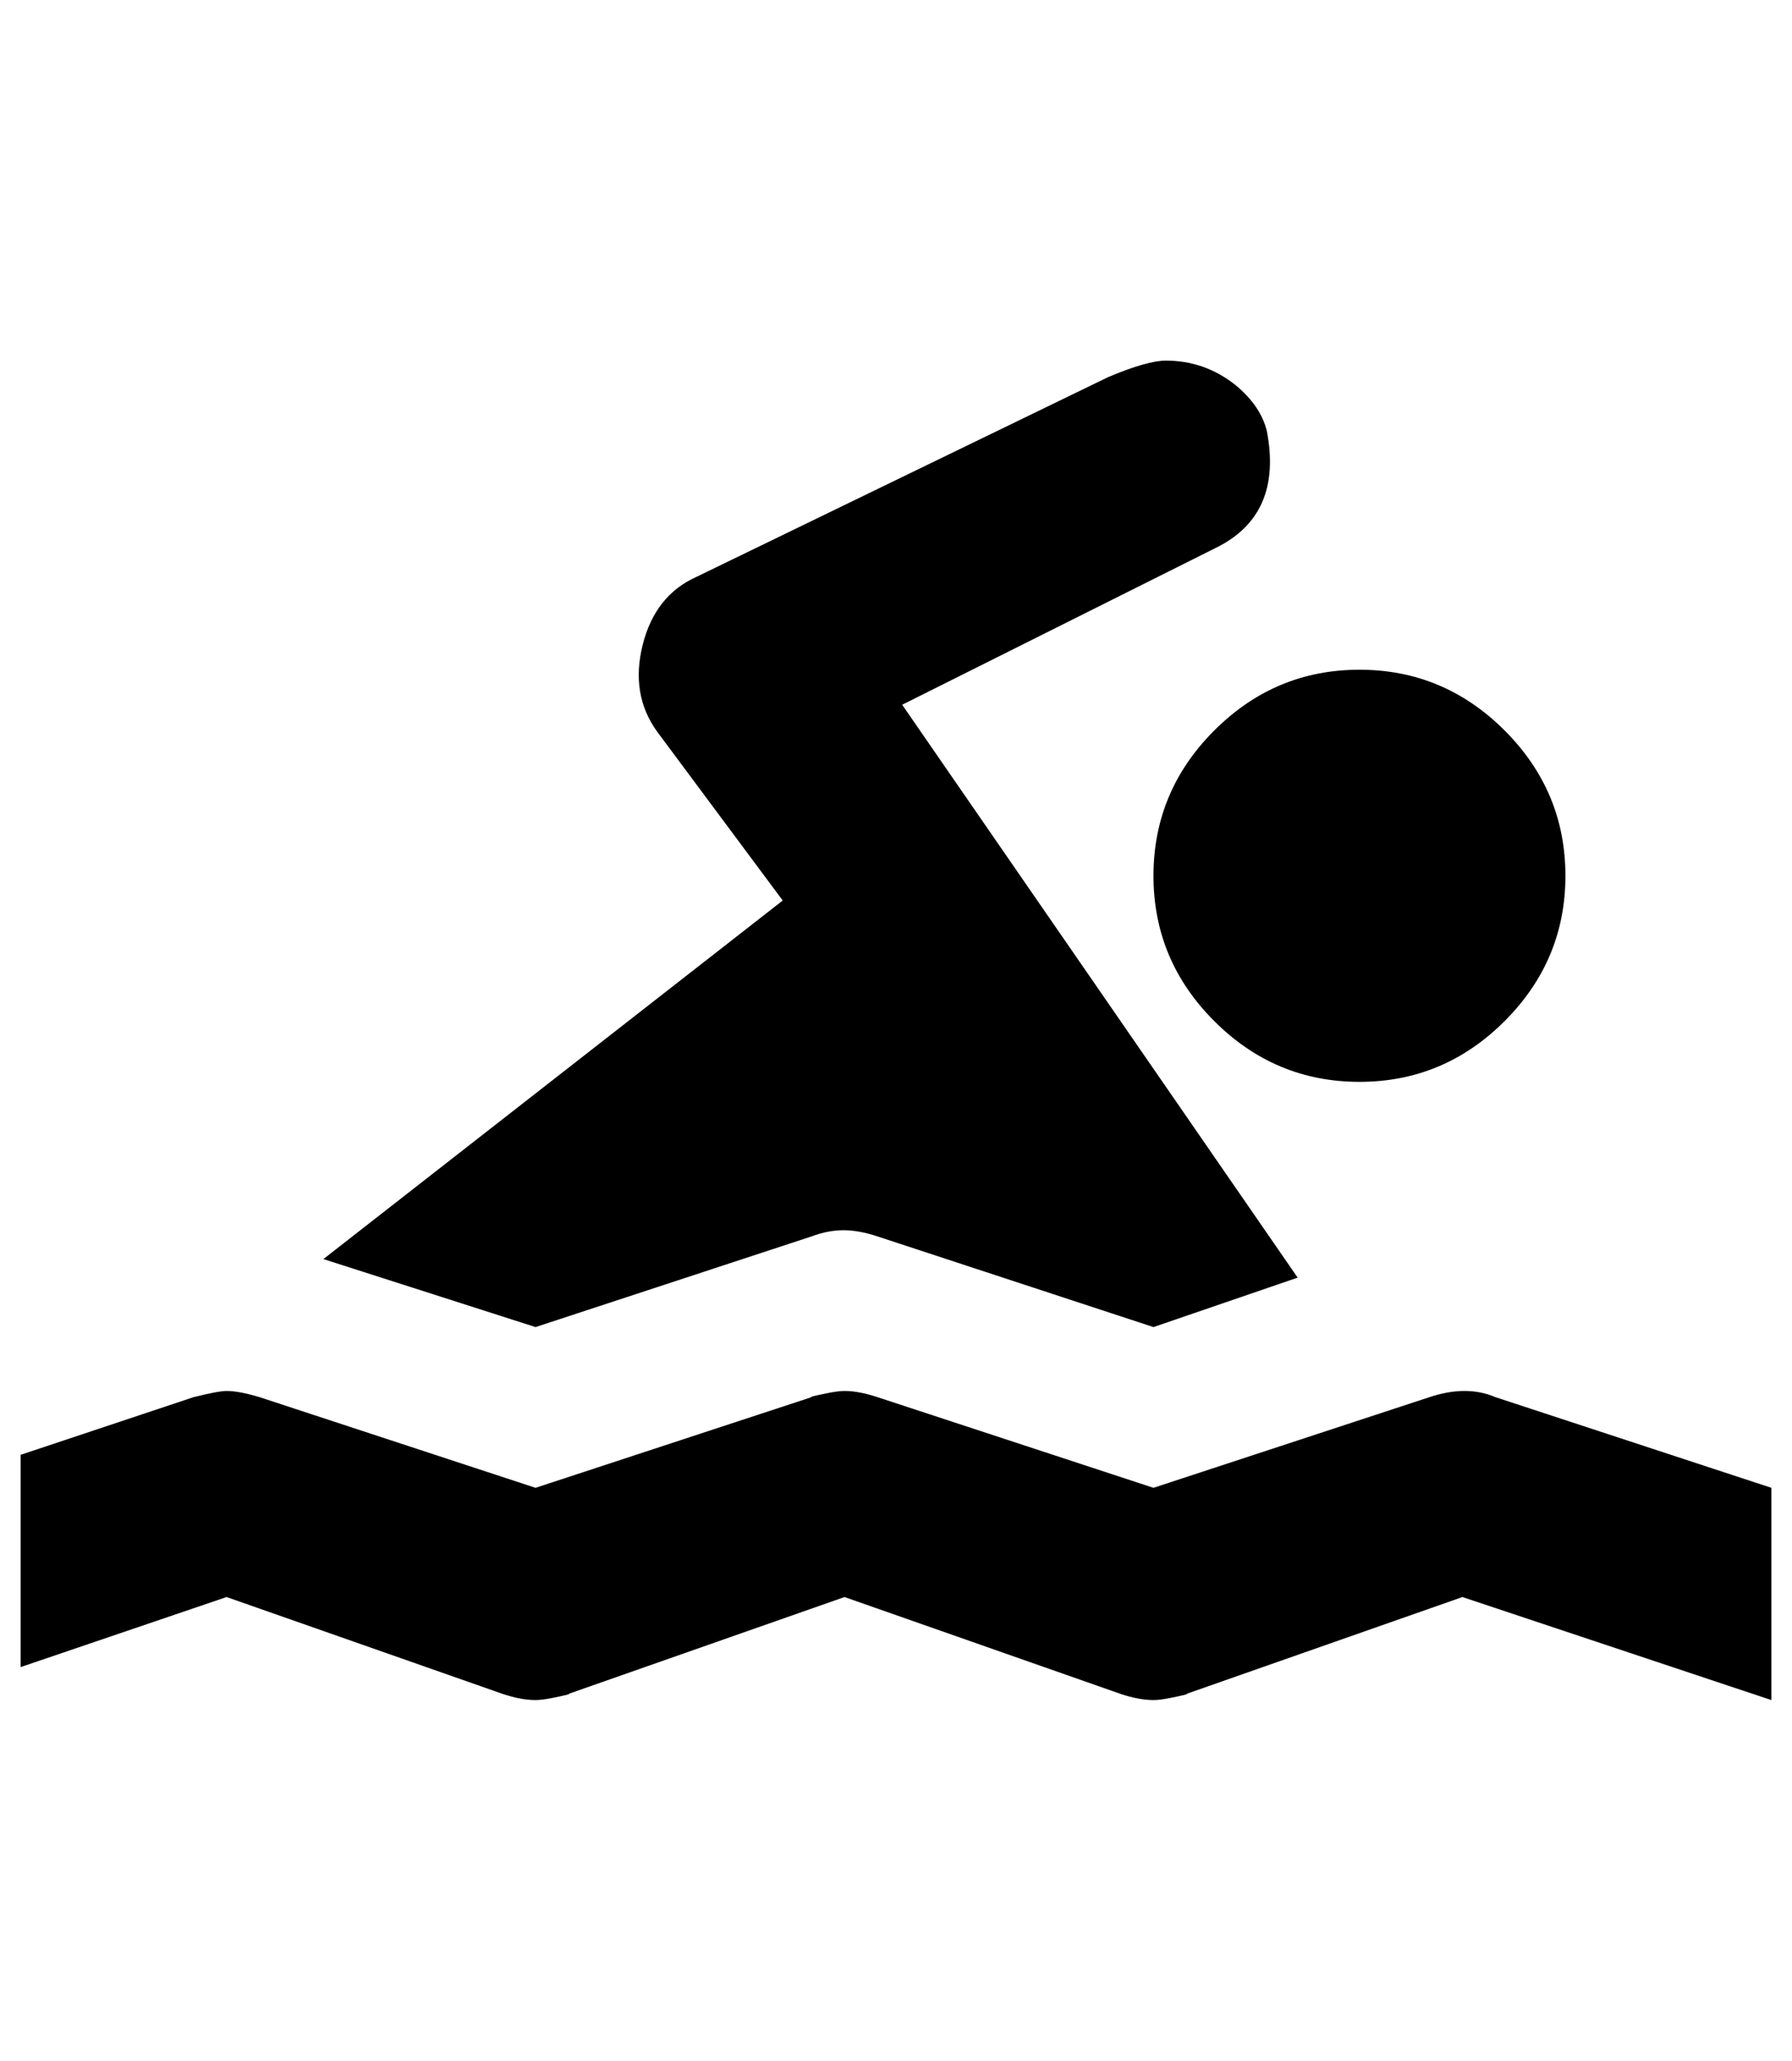
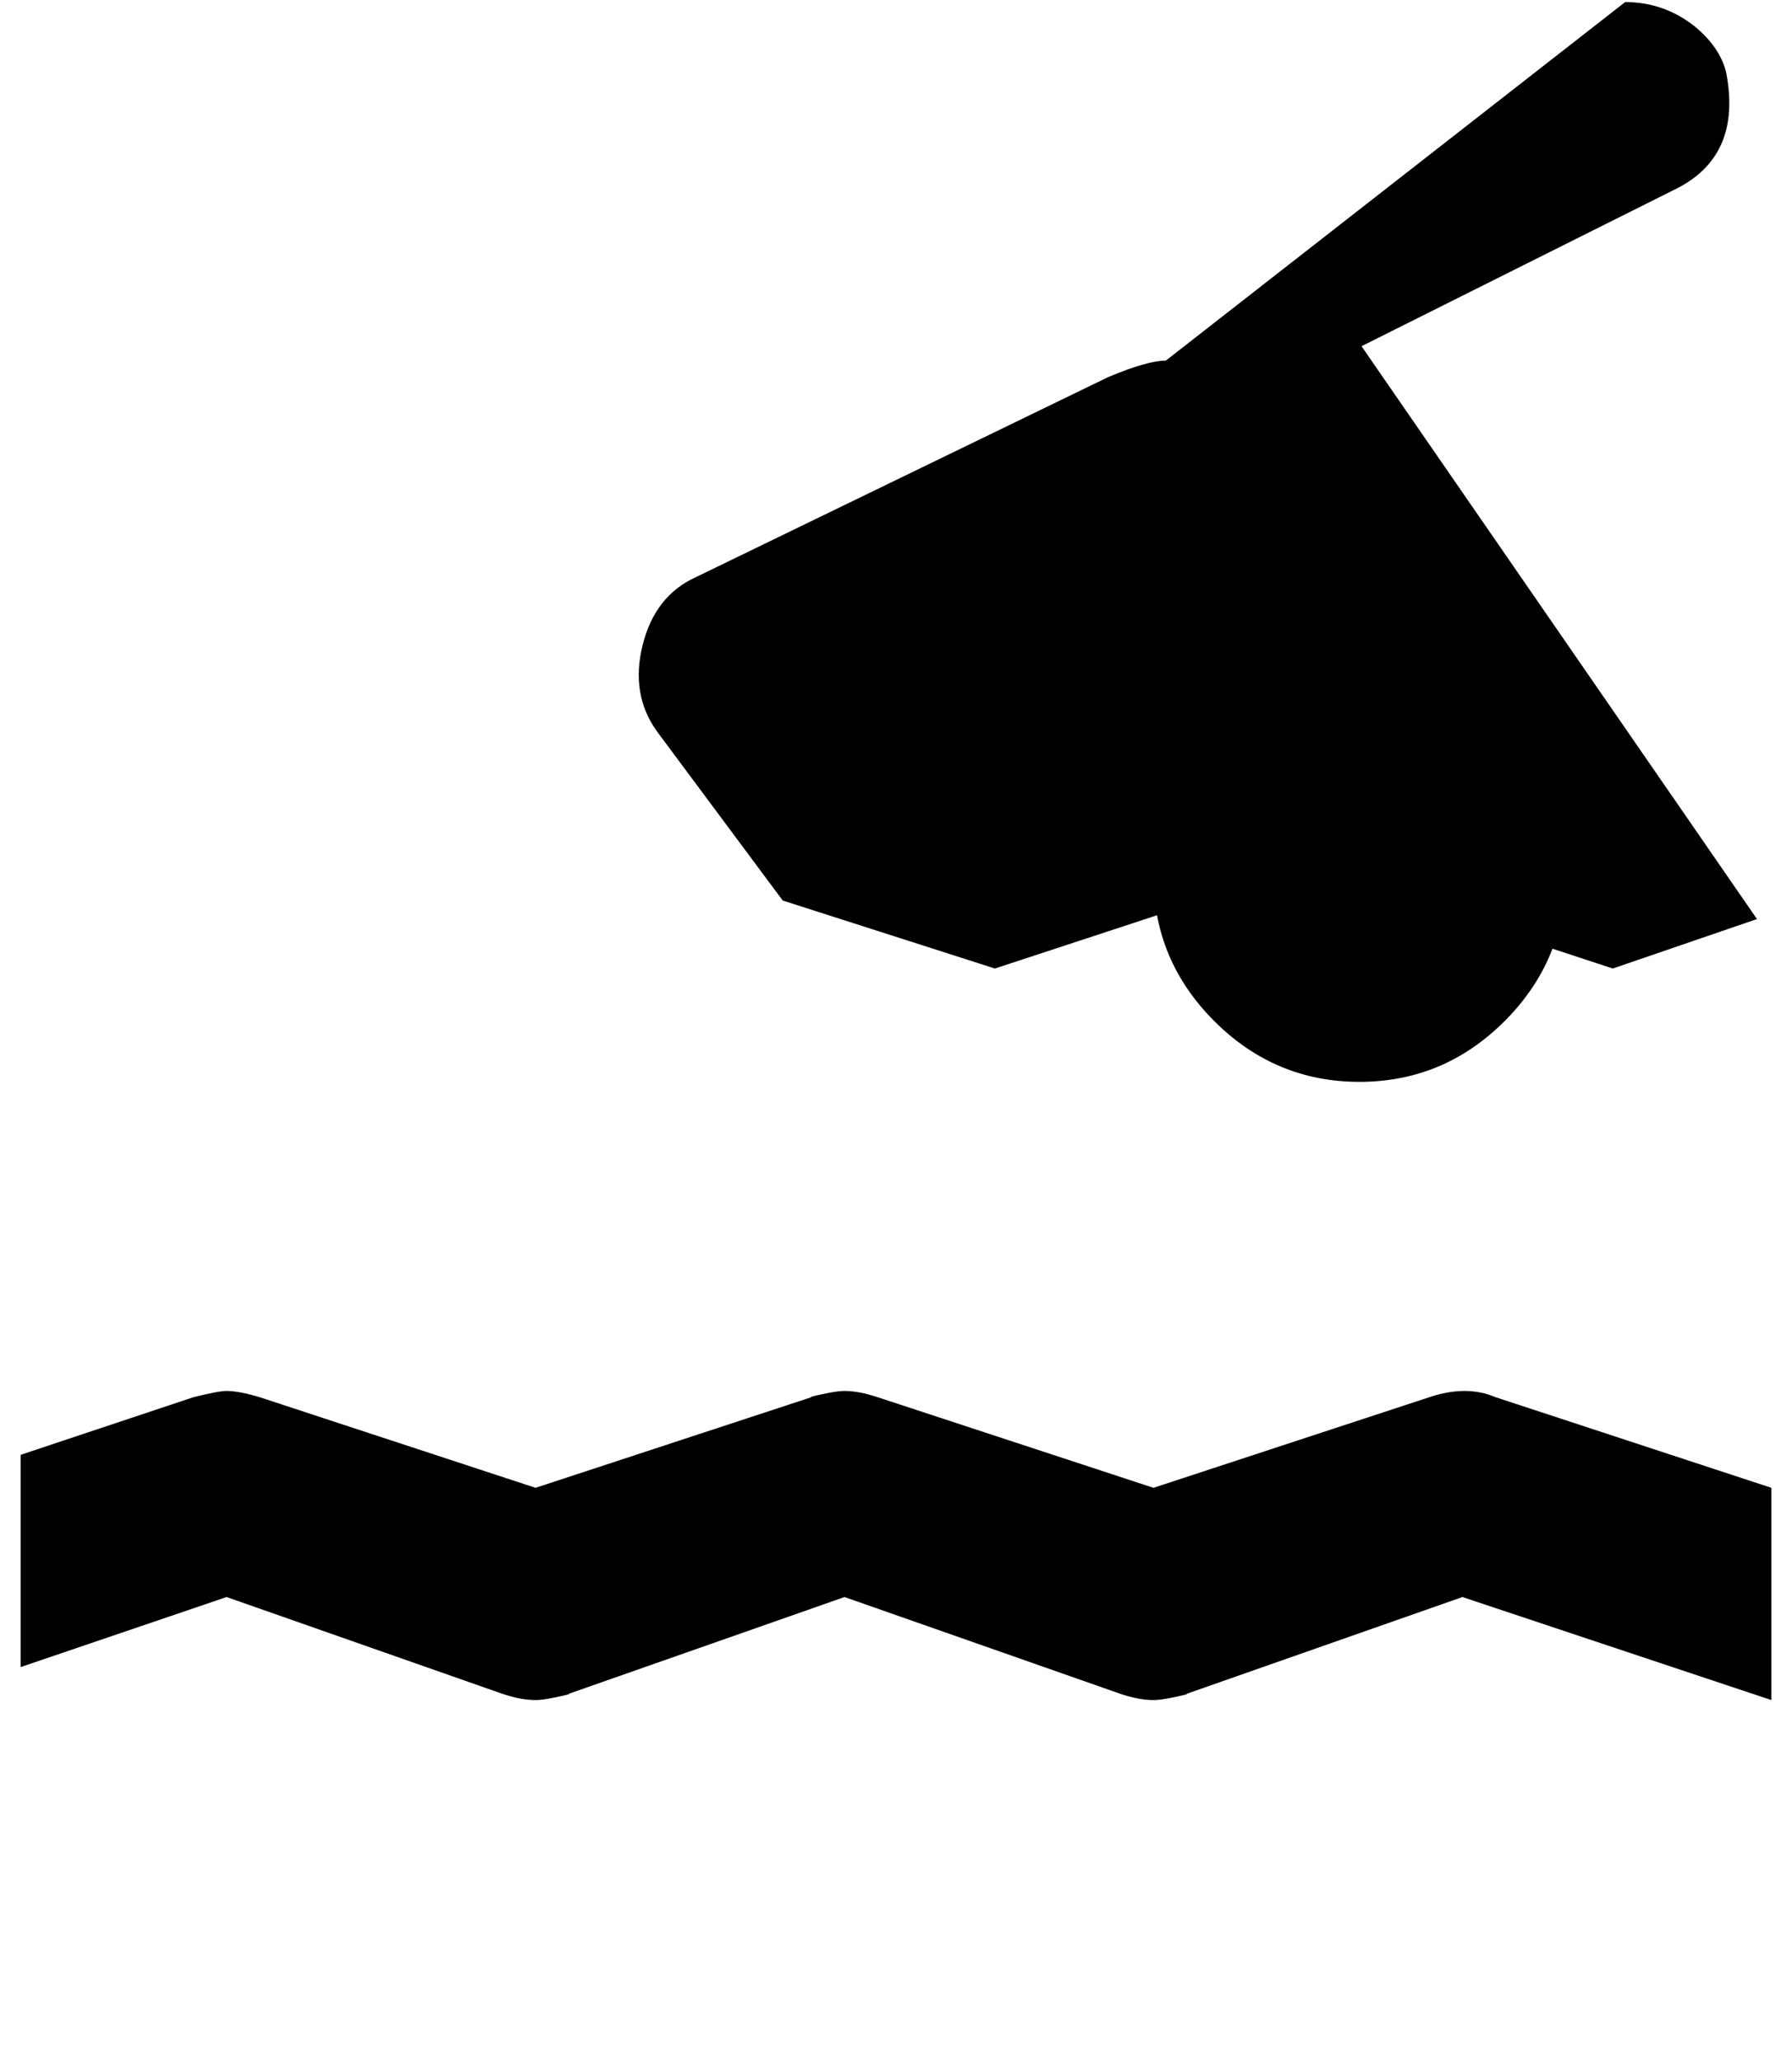
<svg xmlns="http://www.w3.org/2000/svg" version="1.1" viewBox="-10 0 870 1000">
-   <path fill="currentColor" d="M556 175q-9 0 -28 8l-200 97q-20 9 -26 33t7 42l61 82l-223 174l103 33l134 -44q8 -3 15.5 -3t16.5 3l134 44l70 -24l-192 -278l152 -76q33 -16 25 -57q-3 -12 -15 -22q-15 -12 -34 -12zM650 325q-41 0 -70.5 29.5t-29.5 70.5t29.5 70.5t70.5 29.5t70.5 -29.5t29.5 -70.5 t-29.5 -70.5t-70.5 -29.5zM100 675q-4 0 -16 3l-84 28v103l100 -34l134 47q9 3 16 3q3 0 8 -1q10 -2 8 -2l134 -47l134 47q9 3 16 3q3 0 8 -1q10 -2 8 -2l134 -47l150 50v-103l-134 -44q-7 -3 -15 -3t-17 3l-134 44l-134 -44q-9 -3 -16 -3q-3 0 -8 1q-10 2 -8 2l-134 44 l-134 -44q-10 -3 -16 -3z" />
+   <path fill="currentColor" d="M556 175q-9 0 -28 8l-200 97q-20 9 -26 33t7 42l61 82l103 33l134 -44q8 -3 15.5 -3t16.5 3l134 44l70 -24l-192 -278l152 -76q33 -16 25 -57q-3 -12 -15 -22q-15 -12 -34 -12zM650 325q-41 0 -70.5 29.5t-29.5 70.5t29.5 70.5t70.5 29.5t70.5 -29.5t29.5 -70.5 t-29.5 -70.5t-70.5 -29.5zM100 675q-4 0 -16 3l-84 28v103l100 -34l134 47q9 3 16 3q3 0 8 -1q10 -2 8 -2l134 -47l134 47q9 3 16 3q3 0 8 -1q10 -2 8 -2l134 -47l150 50v-103l-134 -44q-7 -3 -15 -3t-17 3l-134 44l-134 -44q-9 -3 -16 -3q-3 0 -8 1q-10 2 -8 2l-134 44 l-134 -44q-10 -3 -16 -3z" />
</svg>